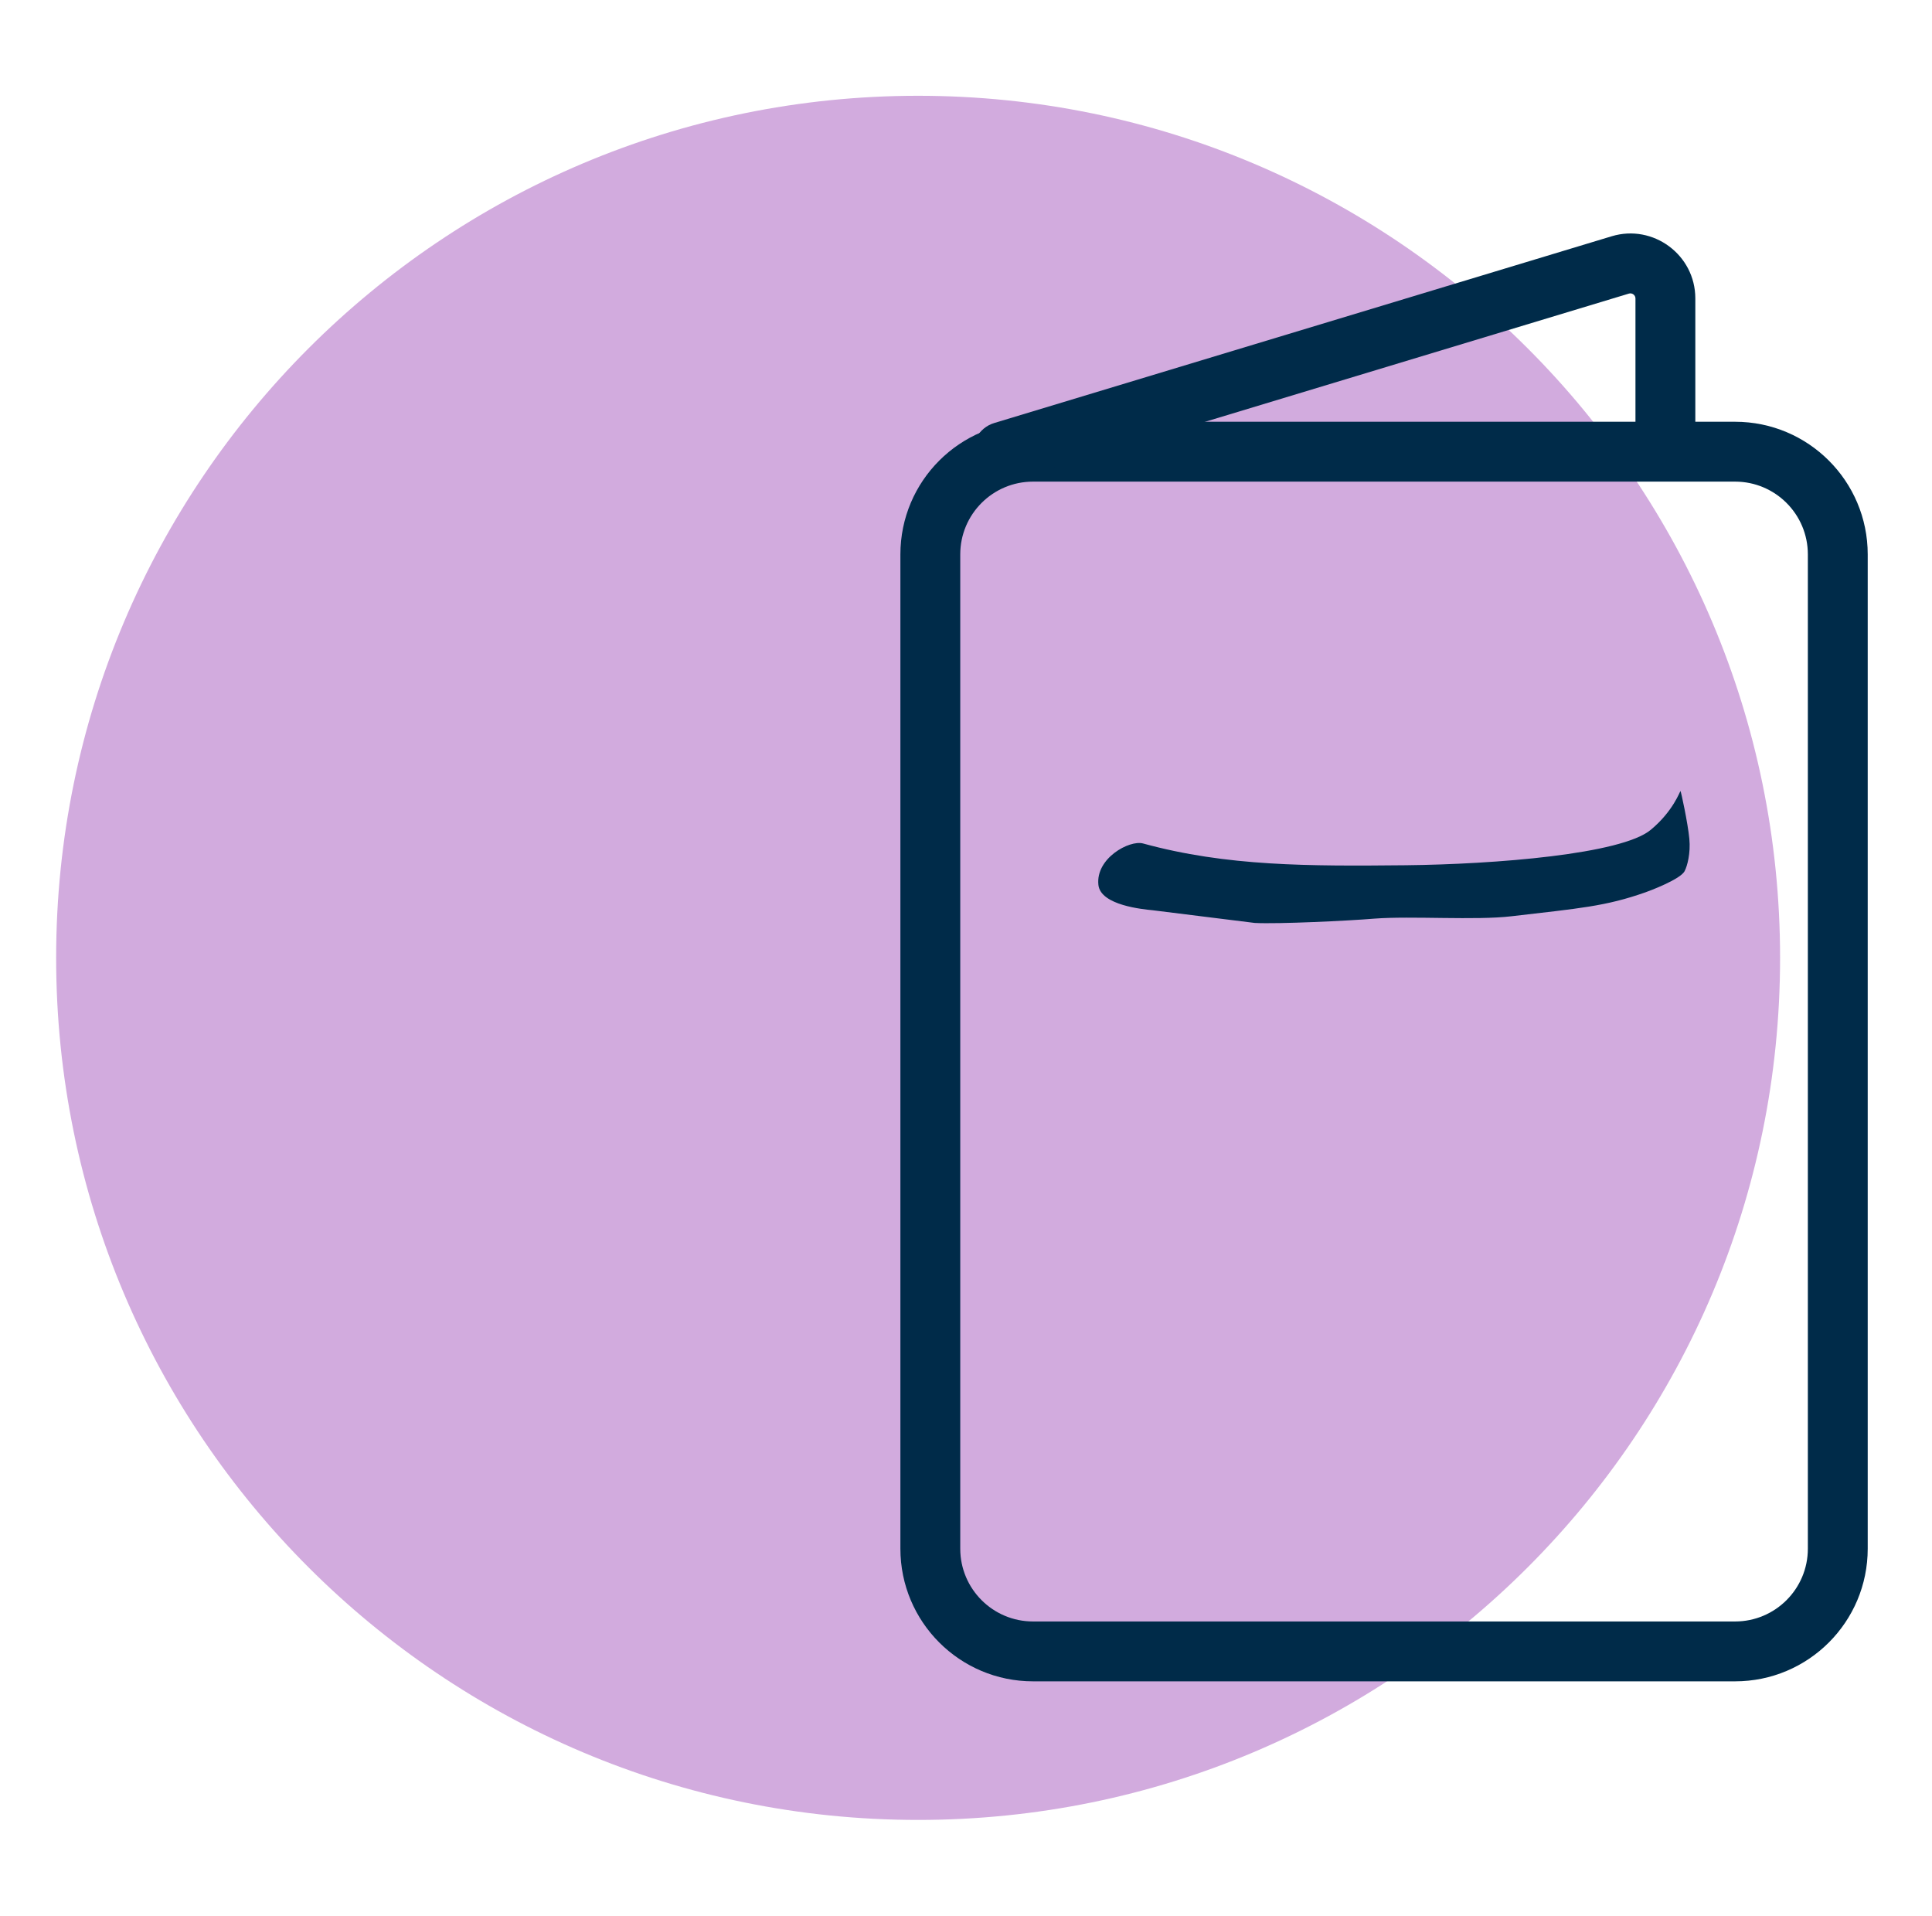
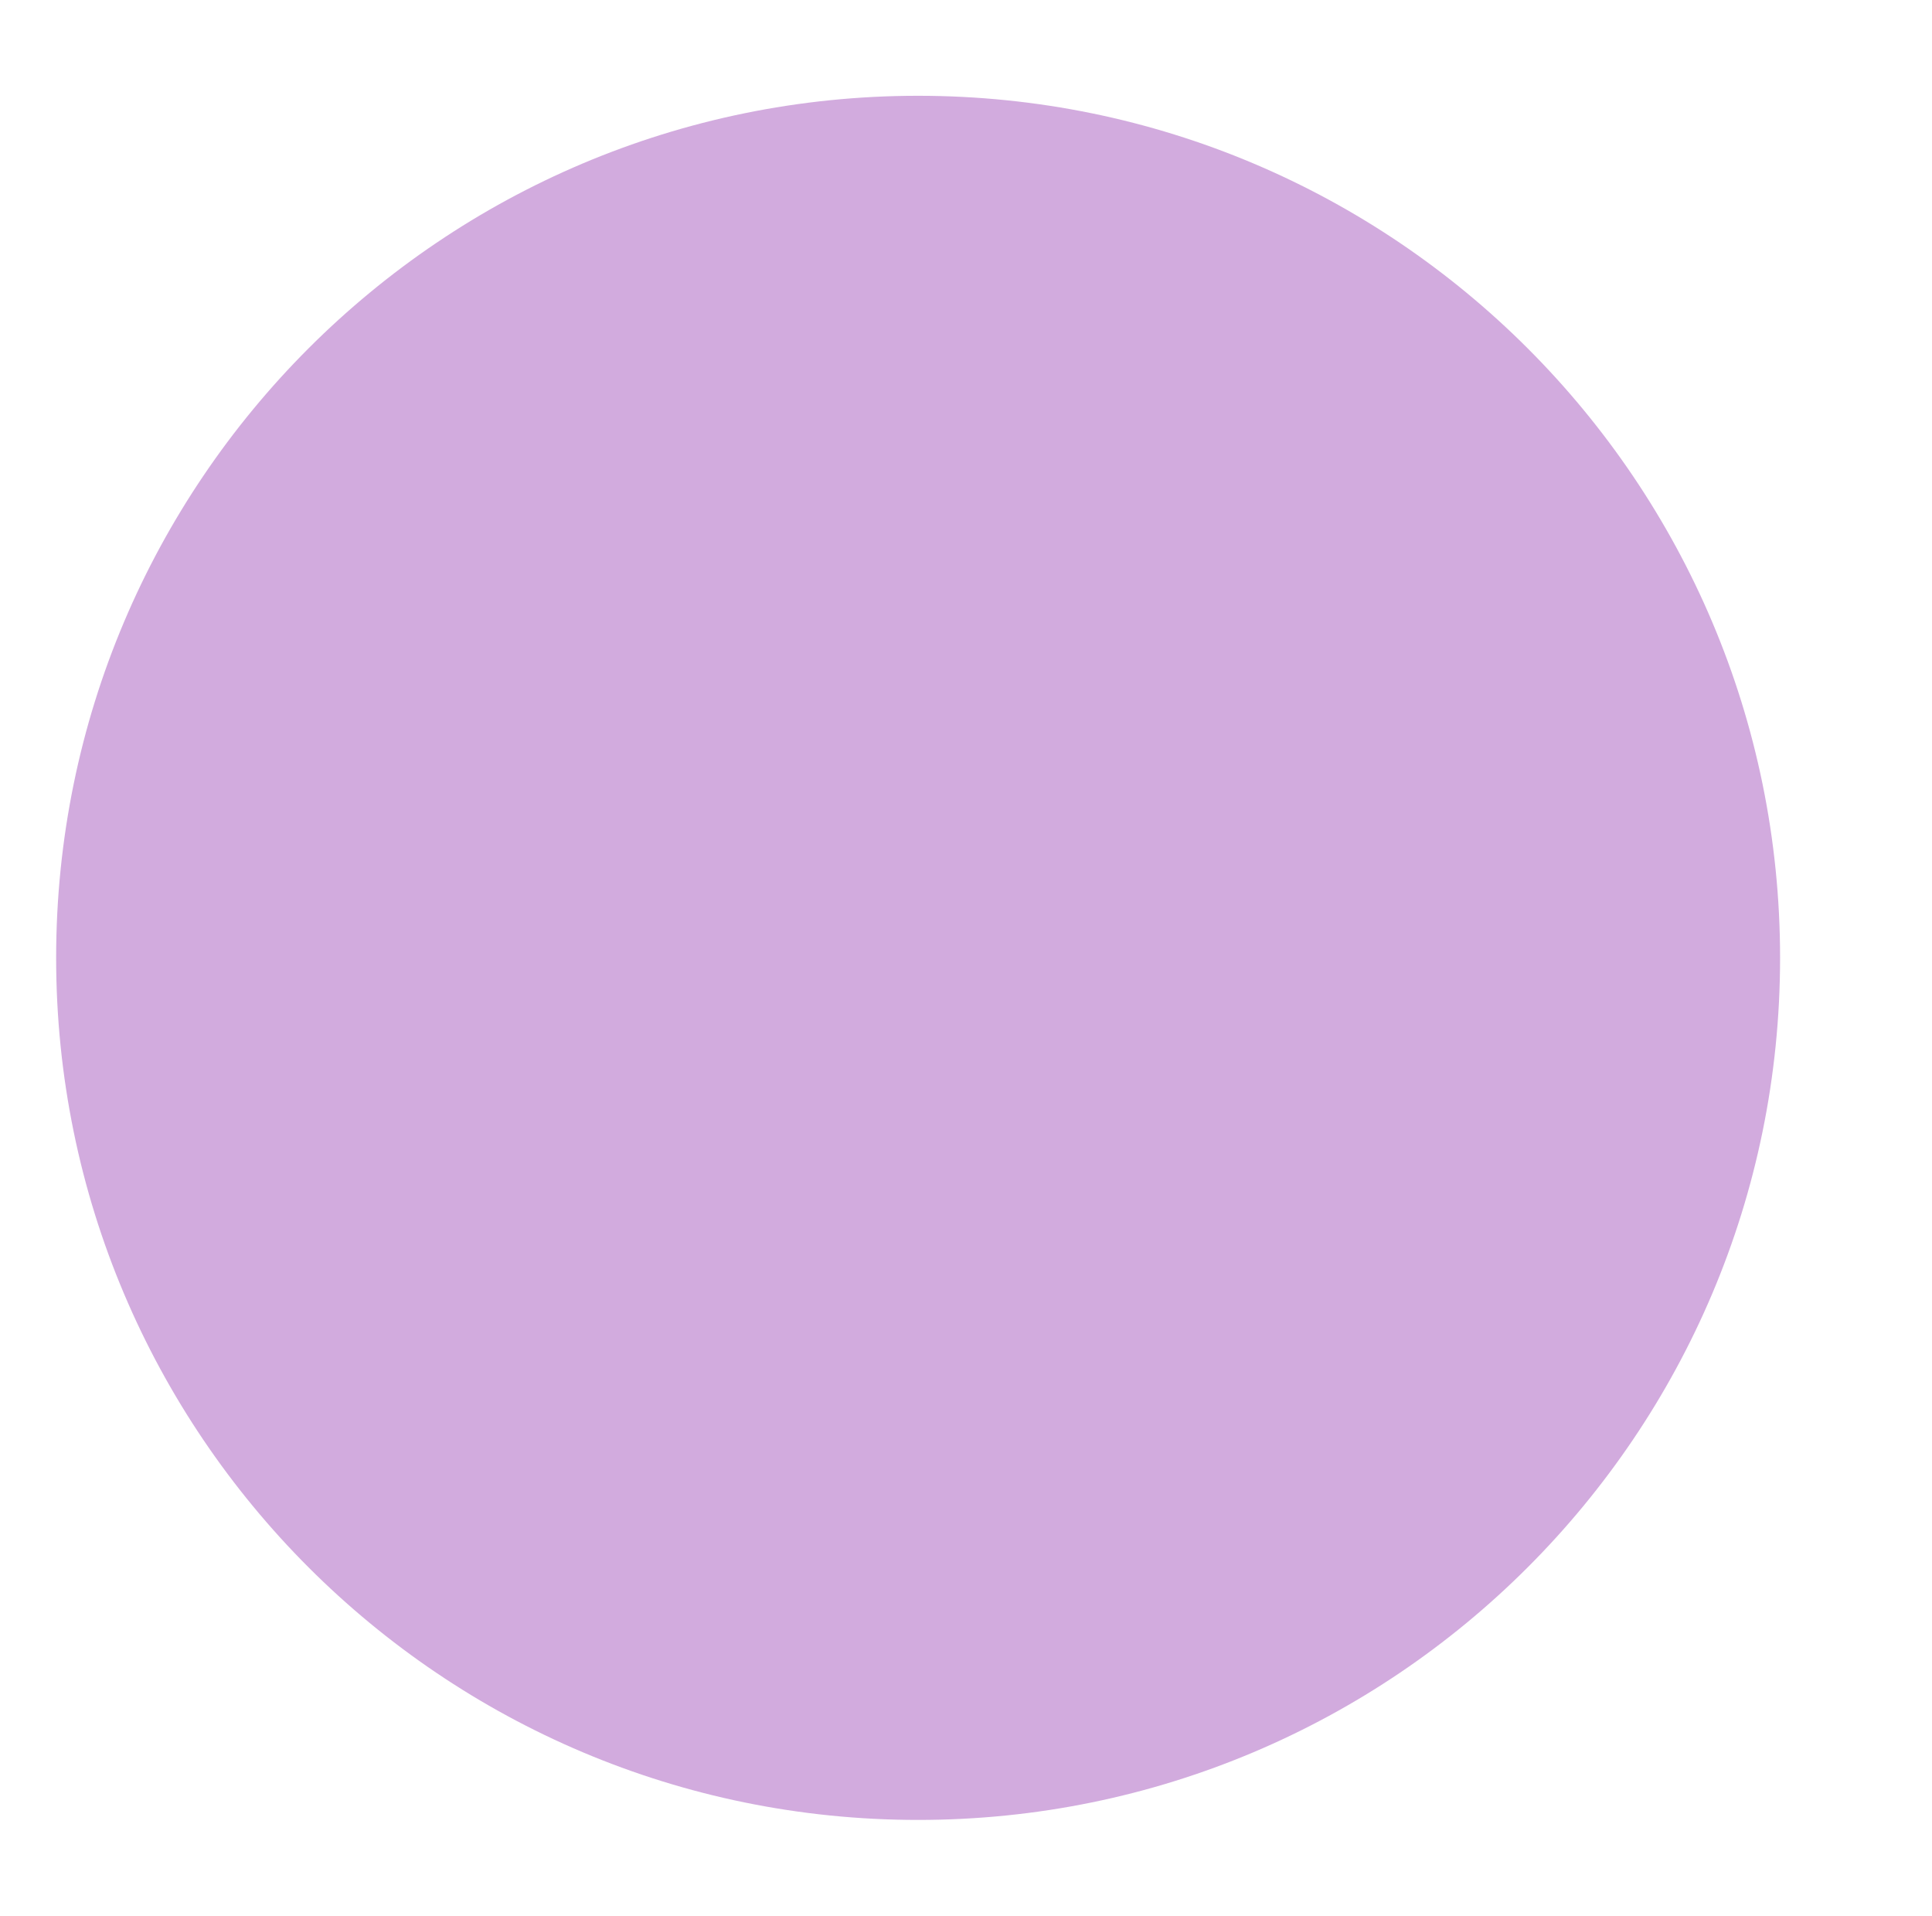
<svg xmlns="http://www.w3.org/2000/svg" width="117" height="116" viewBox="0 0 117 116" fill="none">
  <path d="M55.6 110.2C84.429 110.2 107.8 86.829 107.8 58C107.8 29.171 84.429 5.8 55.6 5.8C26.771 5.8 3.4 29.171 3.4 58C3.4 86.829 26.771 110.2 55.6 110.2Z" fill="#D2ABDE" />
-   <path fill-rule="evenodd" clip-rule="evenodd" d="M62.56 29.163C60.125 29.163 58.152 31.136 58.152 33.571V93.775C58.152 96.209 60.125 98.183 62.56 98.183H105.074C107.508 98.183 109.482 96.209 109.482 93.775V33.571C109.482 31.136 107.508 29.163 105.074 29.163H62.56ZM54.527 33.571C54.527 29.134 58.123 25.538 62.56 25.538H105.074C109.51 25.538 113.107 29.134 113.107 33.571V93.775C113.107 98.211 109.51 101.808 105.074 101.808H62.56C58.123 101.808 54.527 98.211 54.527 93.775V33.571Z" fill="#002B49" />
-   <path fill-rule="evenodd" clip-rule="evenodd" d="M97.606 14.305C100.114 13.549 102.667 15.431 102.667 18.07V26.495C102.667 27.496 101.855 28.307 100.854 28.307C99.853 28.307 99.042 27.496 99.042 26.495V18.07C99.042 17.868 98.839 17.72 98.651 17.776C98.651 17.776 98.652 17.776 98.651 17.776L61.257 29.085C60.299 29.375 59.288 28.833 58.998 27.875C58.708 26.917 59.25 25.905 60.208 25.615L97.606 14.305Z" fill="#002B49" />
-   <path d="M102.029 52.725C101.826 53.233 99.781 53.987 99.651 54.03C97.229 54.886 95.634 55.002 91.545 55.48C89.356 55.741 85.484 55.451 83.222 55.625C81.671 55.756 77.408 55.959 75.987 55.886L69.81 55.118C69.244 55.06 66.649 54.828 66.518 53.581C66.344 51.971 68.389 50.855 69.215 51.072C74.29 52.464 79.249 52.45 85.122 52.392C90.545 52.334 98.201 51.725 99.97 50.246C101.333 49.115 101.739 47.897 101.768 47.897C101.797 47.897 102.217 49.854 102.304 50.782C102.391 51.667 102.174 52.45 102.029 52.725Z" fill="#002B49" />
</svg>